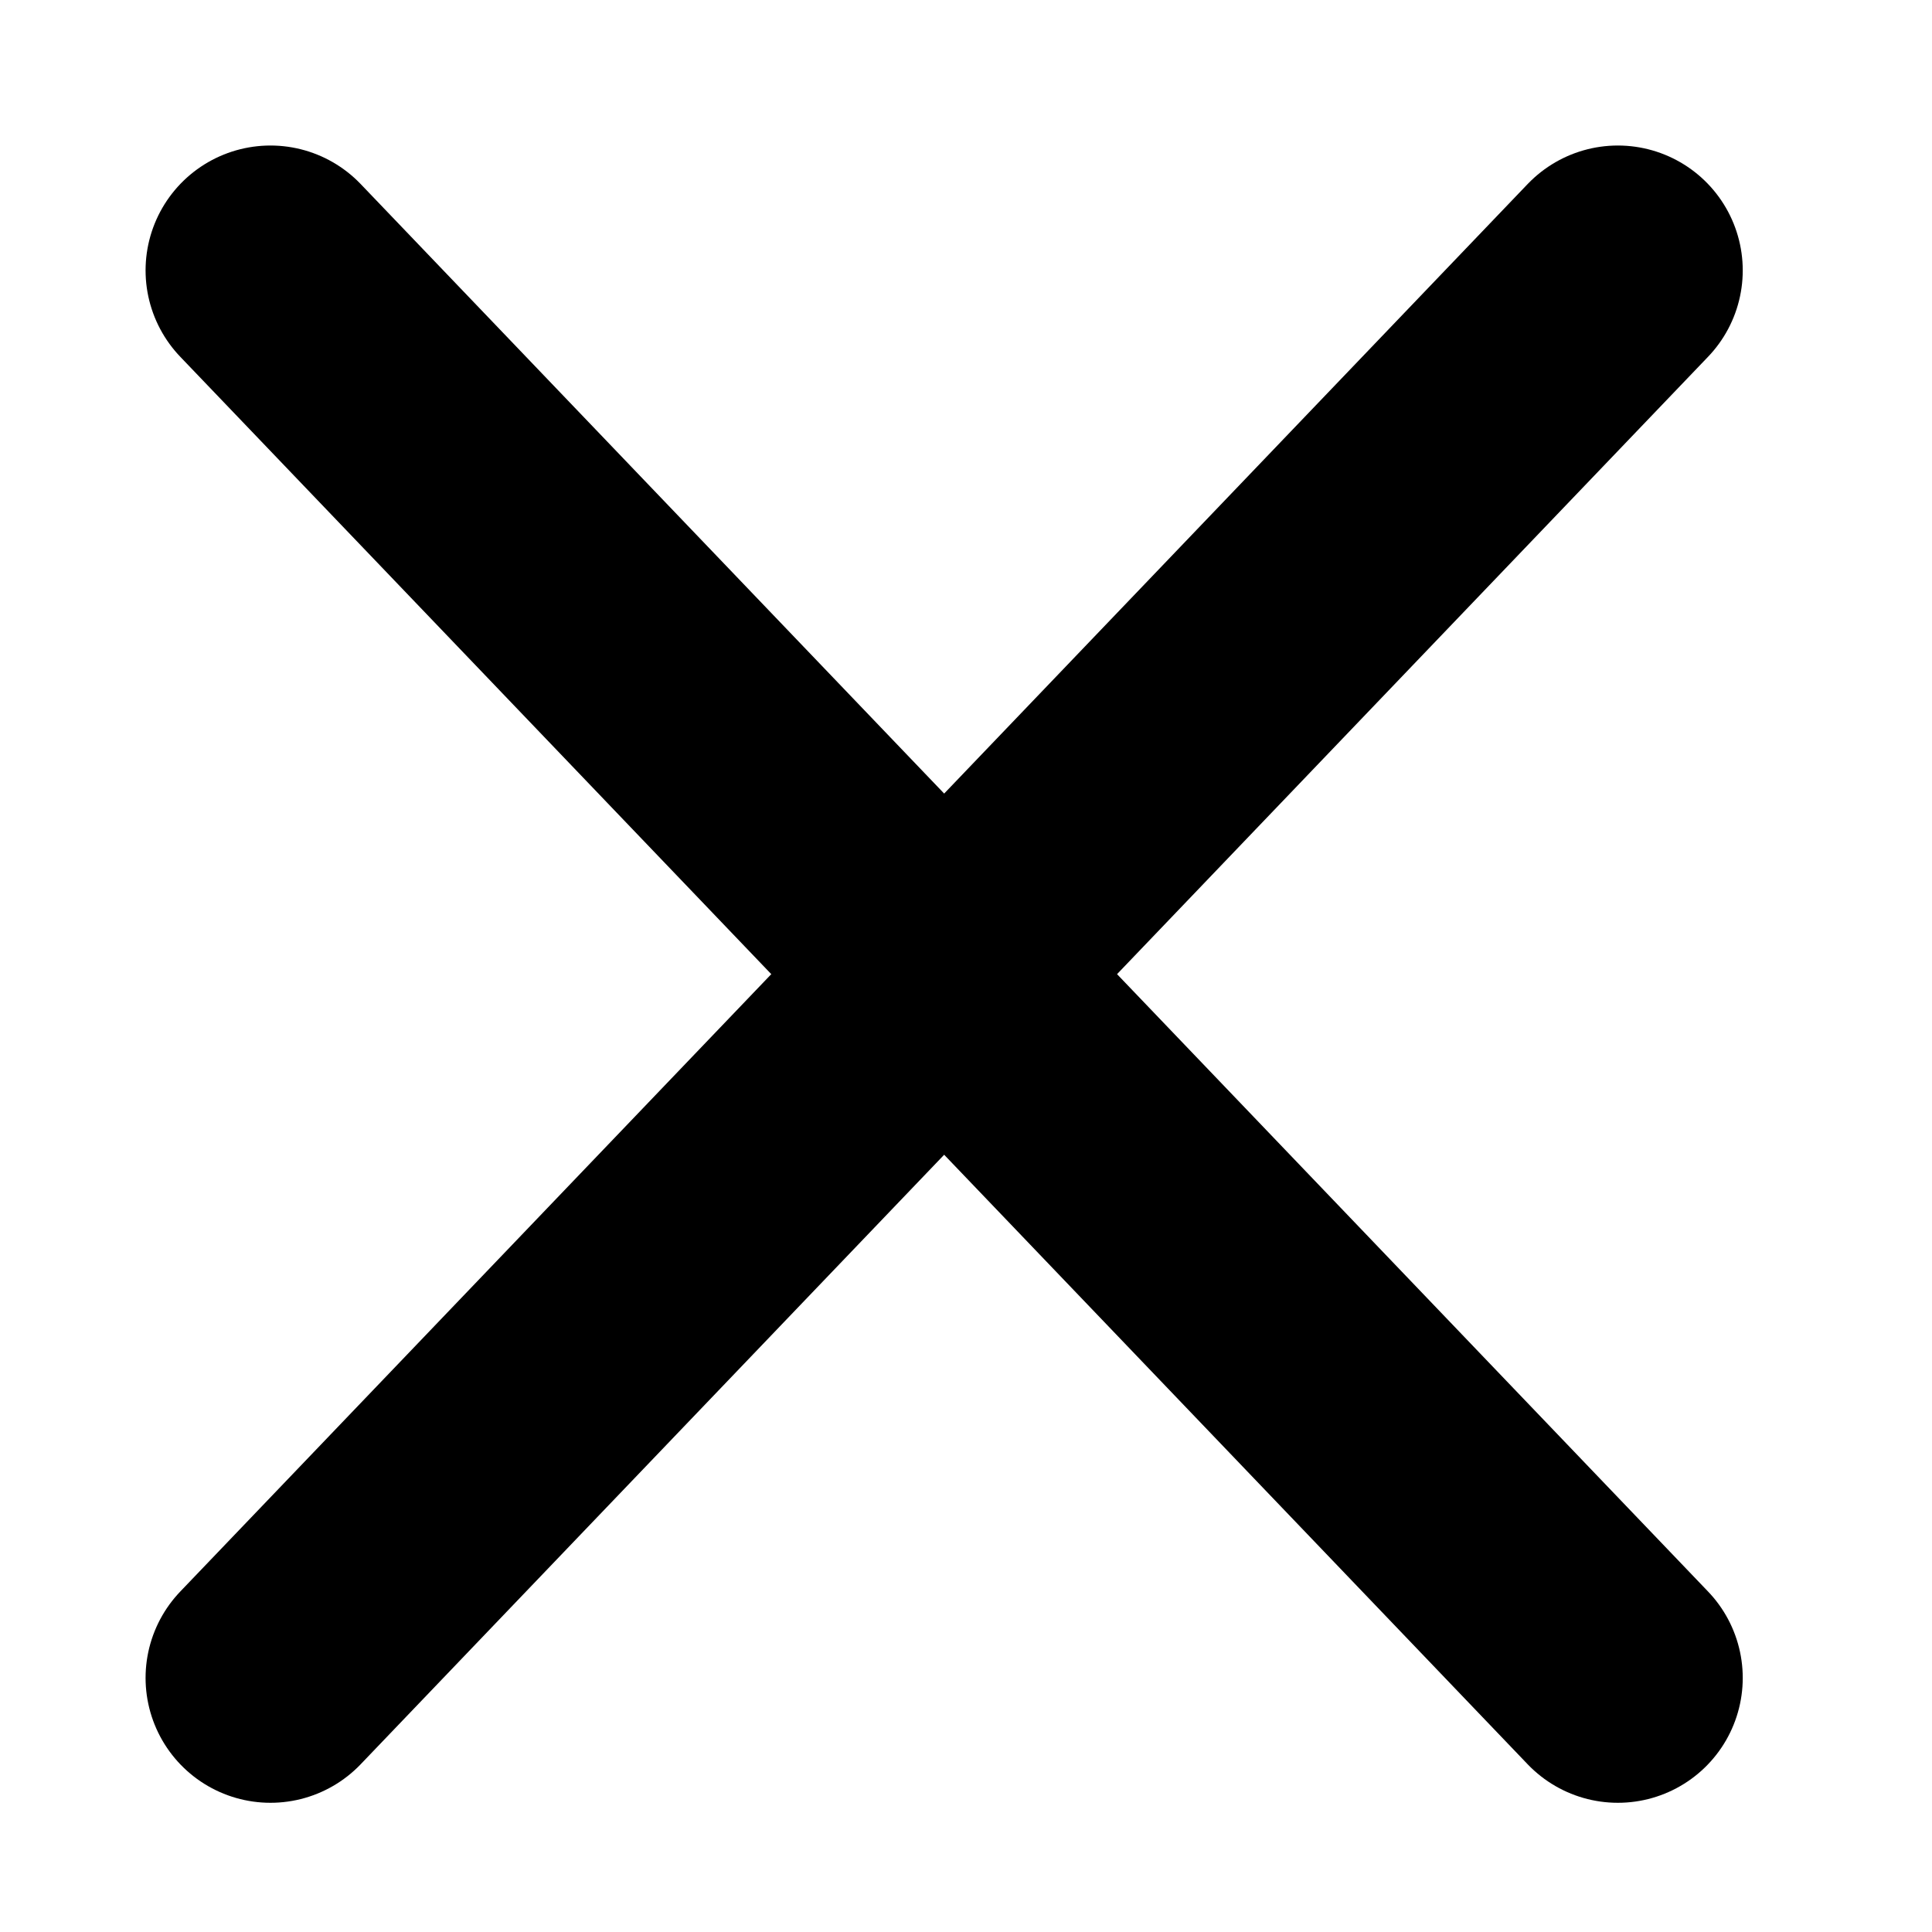
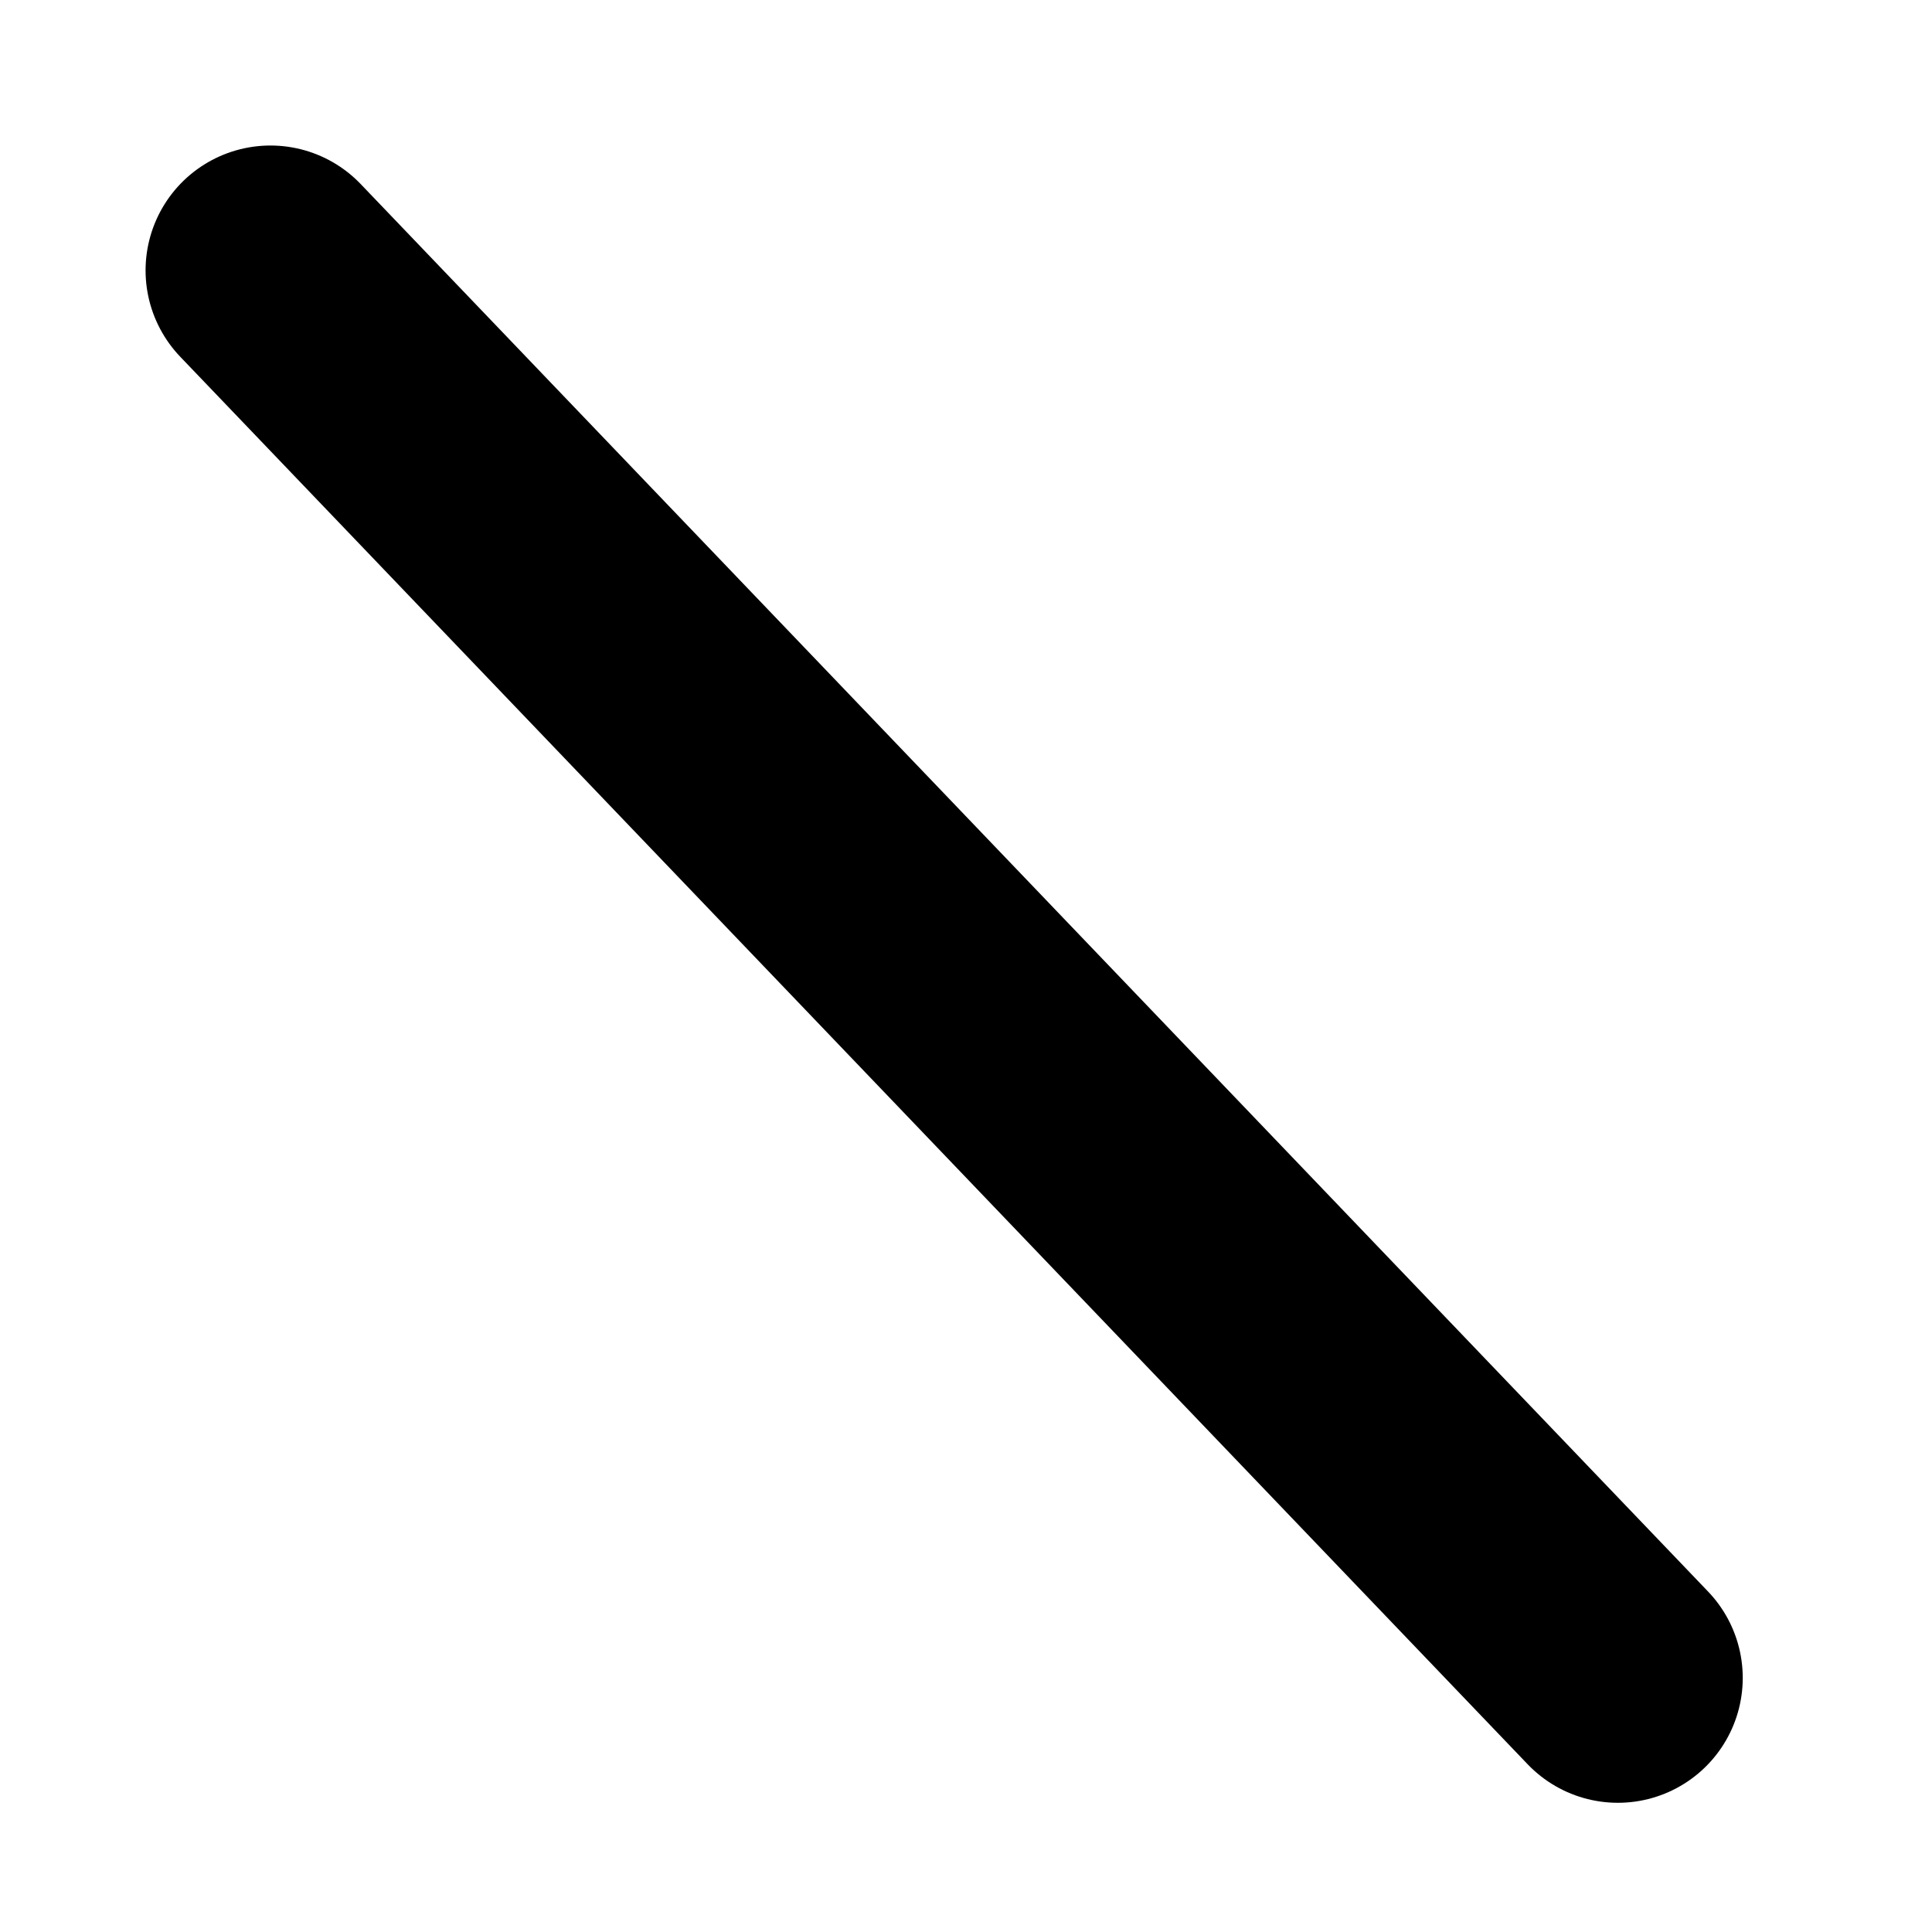
<svg xmlns="http://www.w3.org/2000/svg" xmlns:ns1="http://www.inkscape.org/namespaces/inkscape" version="1.1" height="25" width="25">
  <g transform="translate(3.5,3.5)">
    <path ns1:connector-curvature="0" stroke-miterlimit="4" d="M -2.5783352e-4,-0.001 17.435,18.212" style="stroke:#000;stroke-width:3.232;stroke-linecap:round;stroke-miterlimit:4;" />
-     <path ns1:connector-curvature="0" stroke-miterlimit="4" d="M -2.5783352e-4,18.212 17.435,-0.001" style="stroke:#000;stroke-width:3.232;stroke-linecap:round;stroke-miterlimit:4;" />
  </g>
</svg>